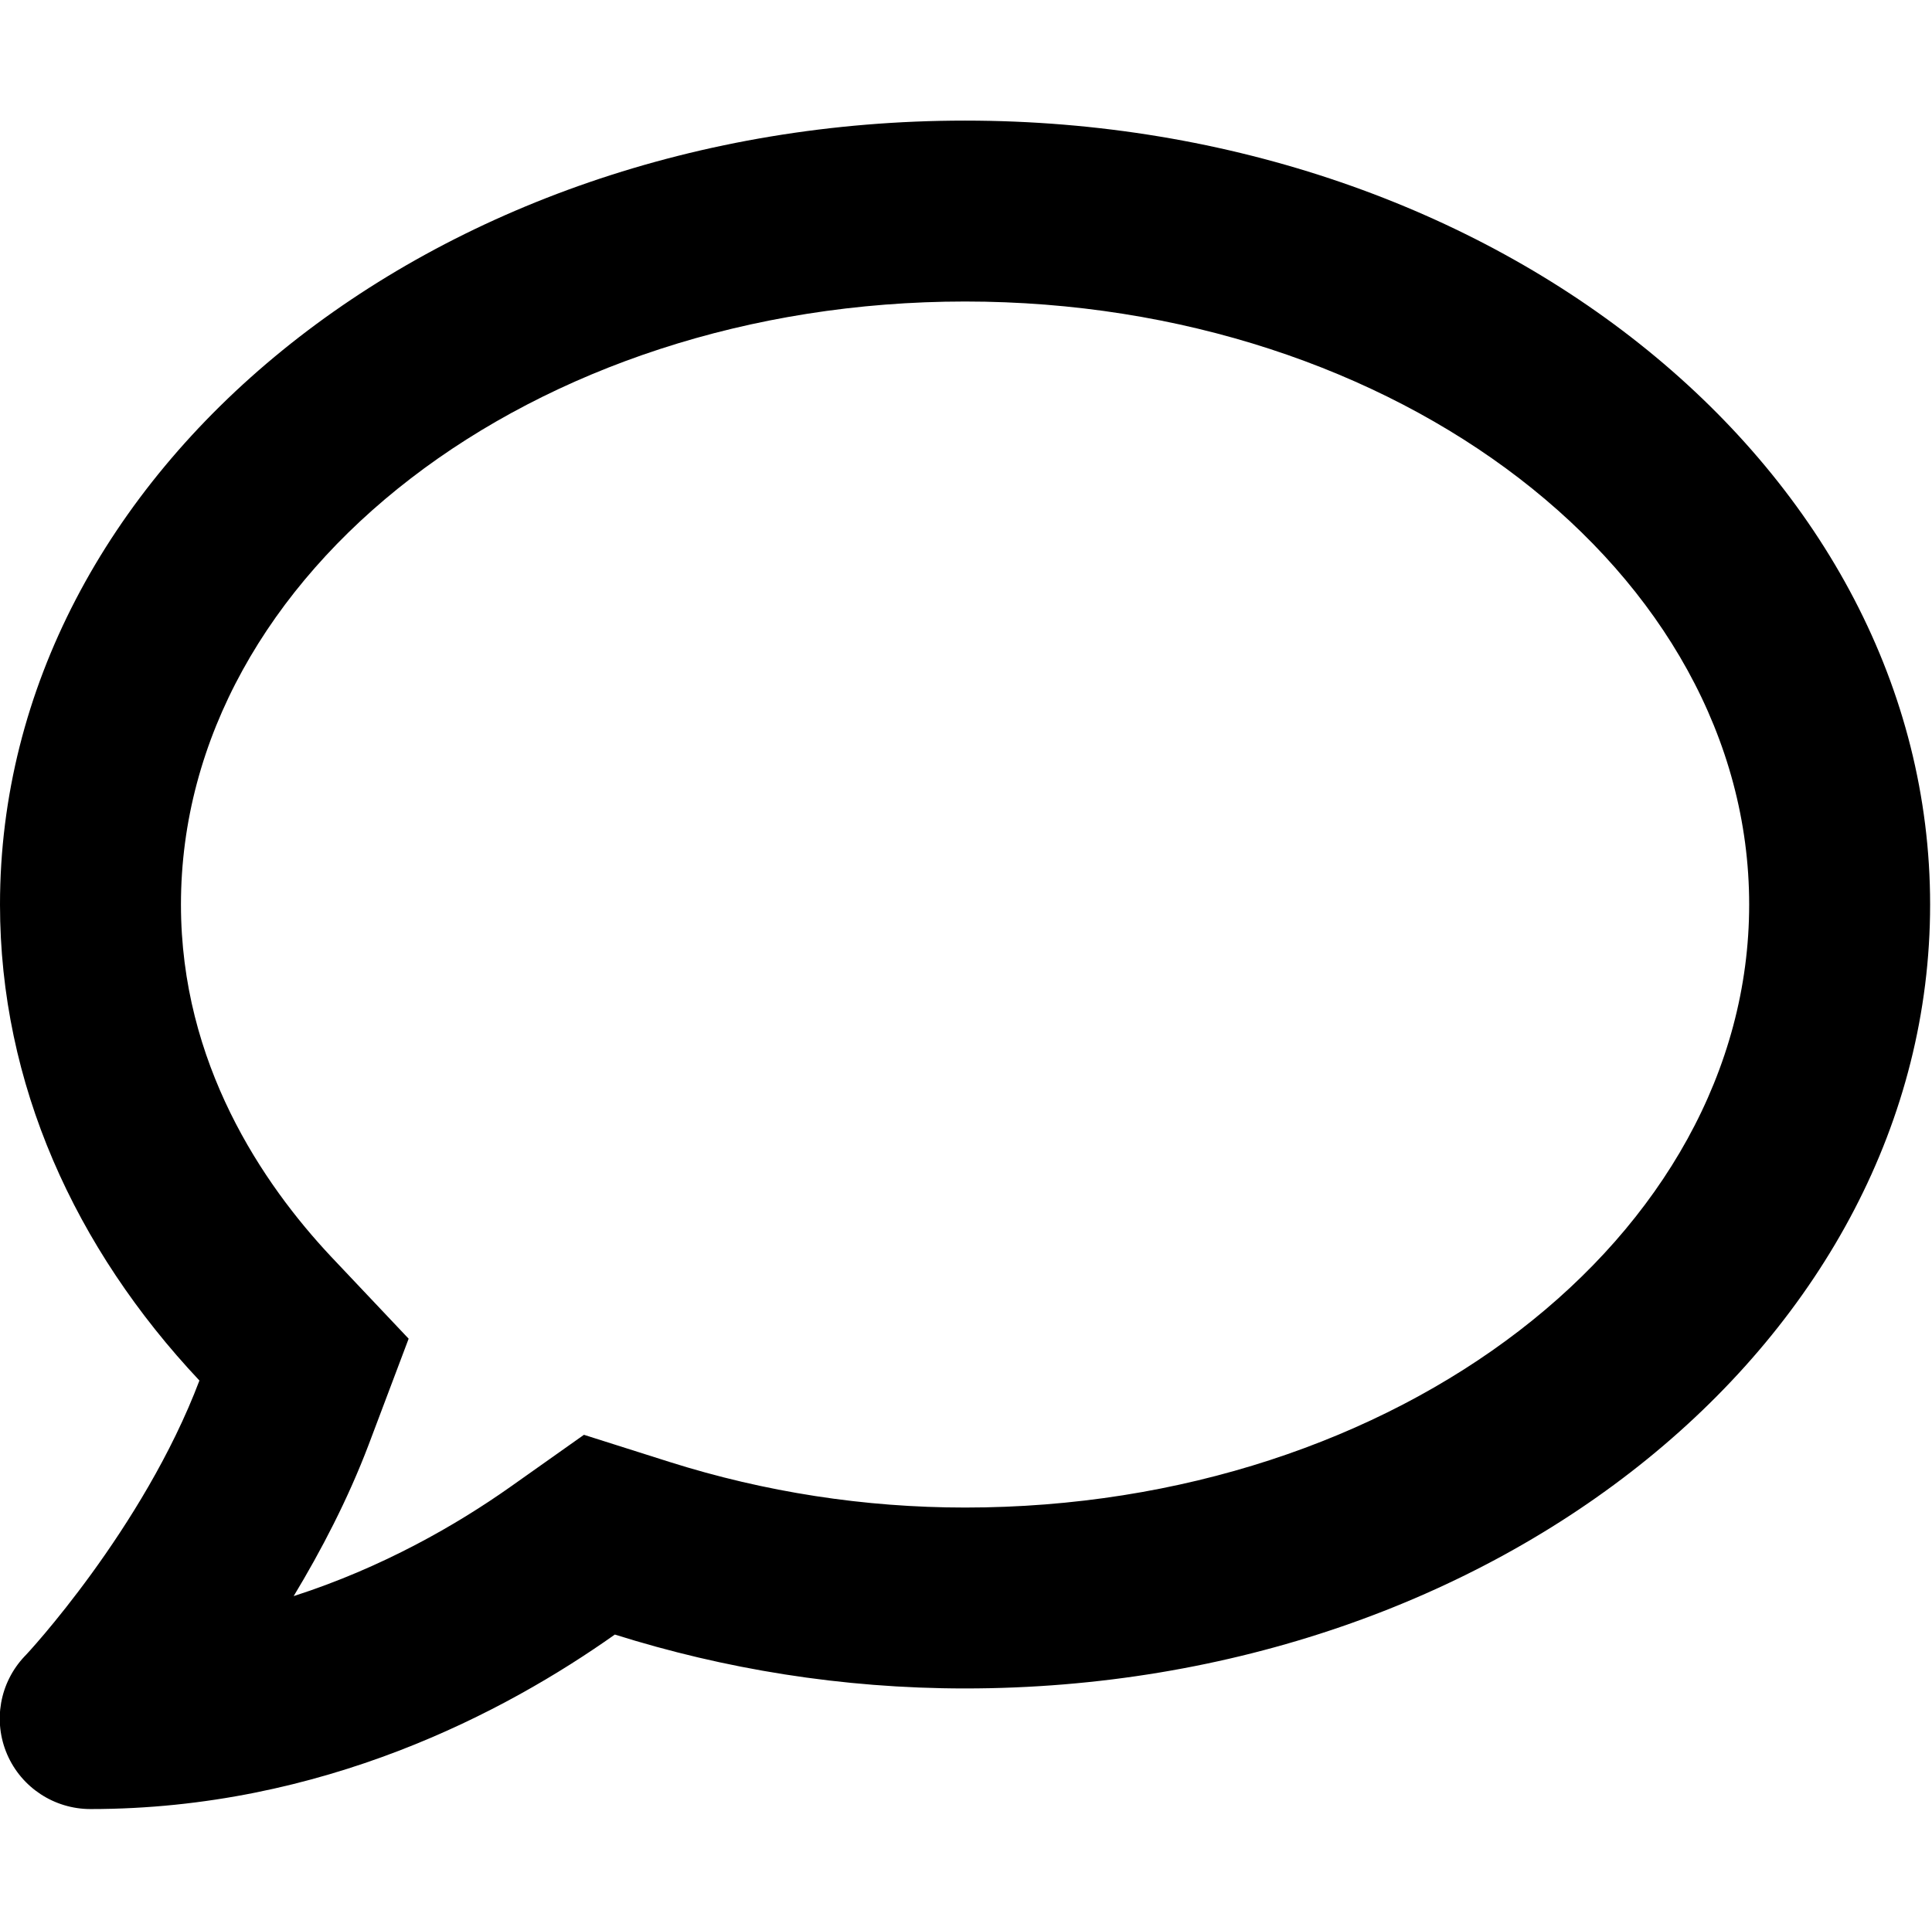
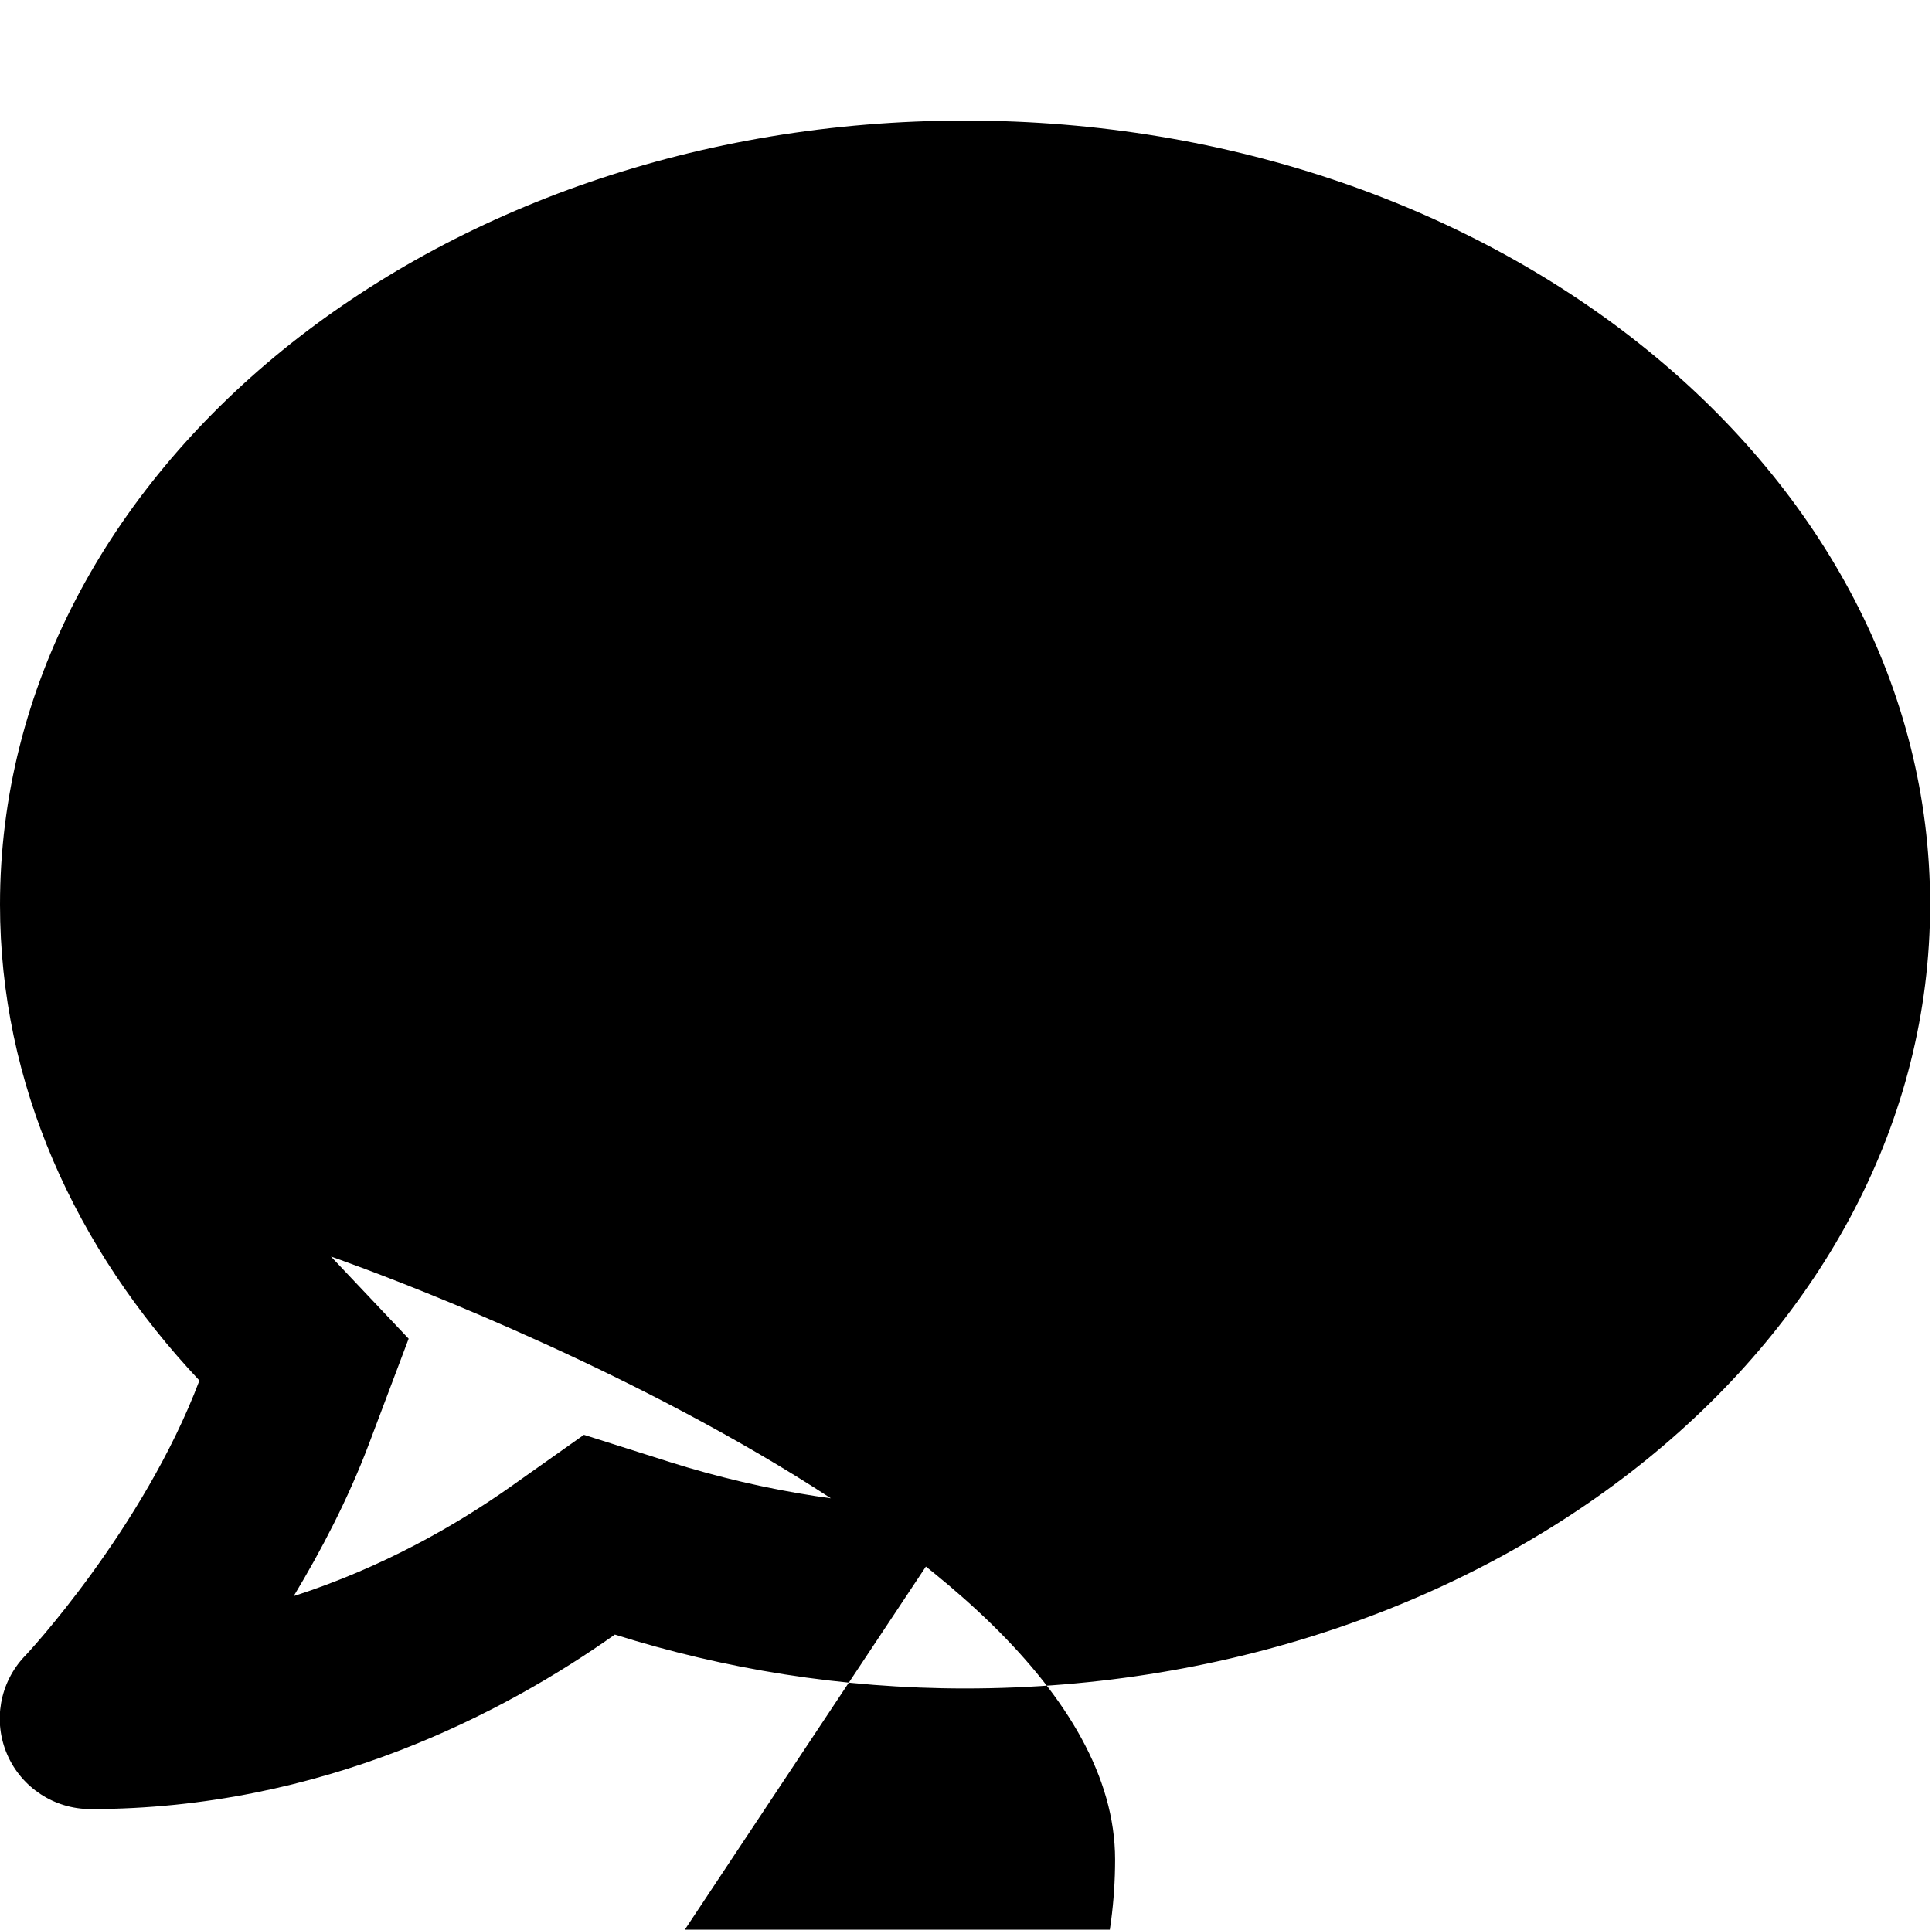
<svg xmlns="http://www.w3.org/2000/svg" version="1.1" id="Layer_1" x="0px" y="0px" width="1025px" height="1024px" viewBox="0 0 1025 1024" enable-background="new 0 0 1025 1024" xml:space="preserve">
  <g>
-     <path d="M512 64c-282.8 0-512 186.2-512 416 0 95.2 39.8 182.4 105.8 252.6-29.8 78.8-91.8 145.6-92.8 146.4-13.2 14-16.8 34.4-9.2 52s25 29 44.2 29c123 0 220-51.4 278.2-92.6 57.8 18.2 120.2 28.6 185.8 28.6 282.8 0 512-186.2 512-416s-229.2-416-512-416zM512 800c-53.4 0-106.2-8.2-156.8-24.2l-45.4-14.4-39 27.6c-28.6 20.2-67.8 42.8-115 58 14.6-24.2 28.8-51.4 39.8-80.4l21.2-56.2-41.2-43.6c-36.2-38.6-79.6-102.4-79.6-186.8 0-176.4 186.6-320 416-320s416 143.6 416 320-186.6 320-416 320z" />
+     <path d="M512 64c-282.8 0-512 186.2-512 416 0 95.2 39.8 182.4 105.8 252.6-29.8 78.8-91.8 145.6-92.8 146.4-13.2 14-16.8 34.4-9.2 52s25 29 44.2 29c123 0 220-51.4 278.2-92.6 57.8 18.2 120.2 28.6 185.8 28.6 282.8 0 512-186.2 512-416s-229.2-416-512-416zM512 800c-53.4 0-106.2-8.2-156.8-24.2l-45.4-14.4-39 27.6c-28.6 20.2-67.8 42.8-115 58 14.6-24.2 28.8-51.4 39.8-80.4l21.2-56.2-41.2-43.6s416 143.6 416 320-186.6 320-416 320z" />
  </g>
</svg>